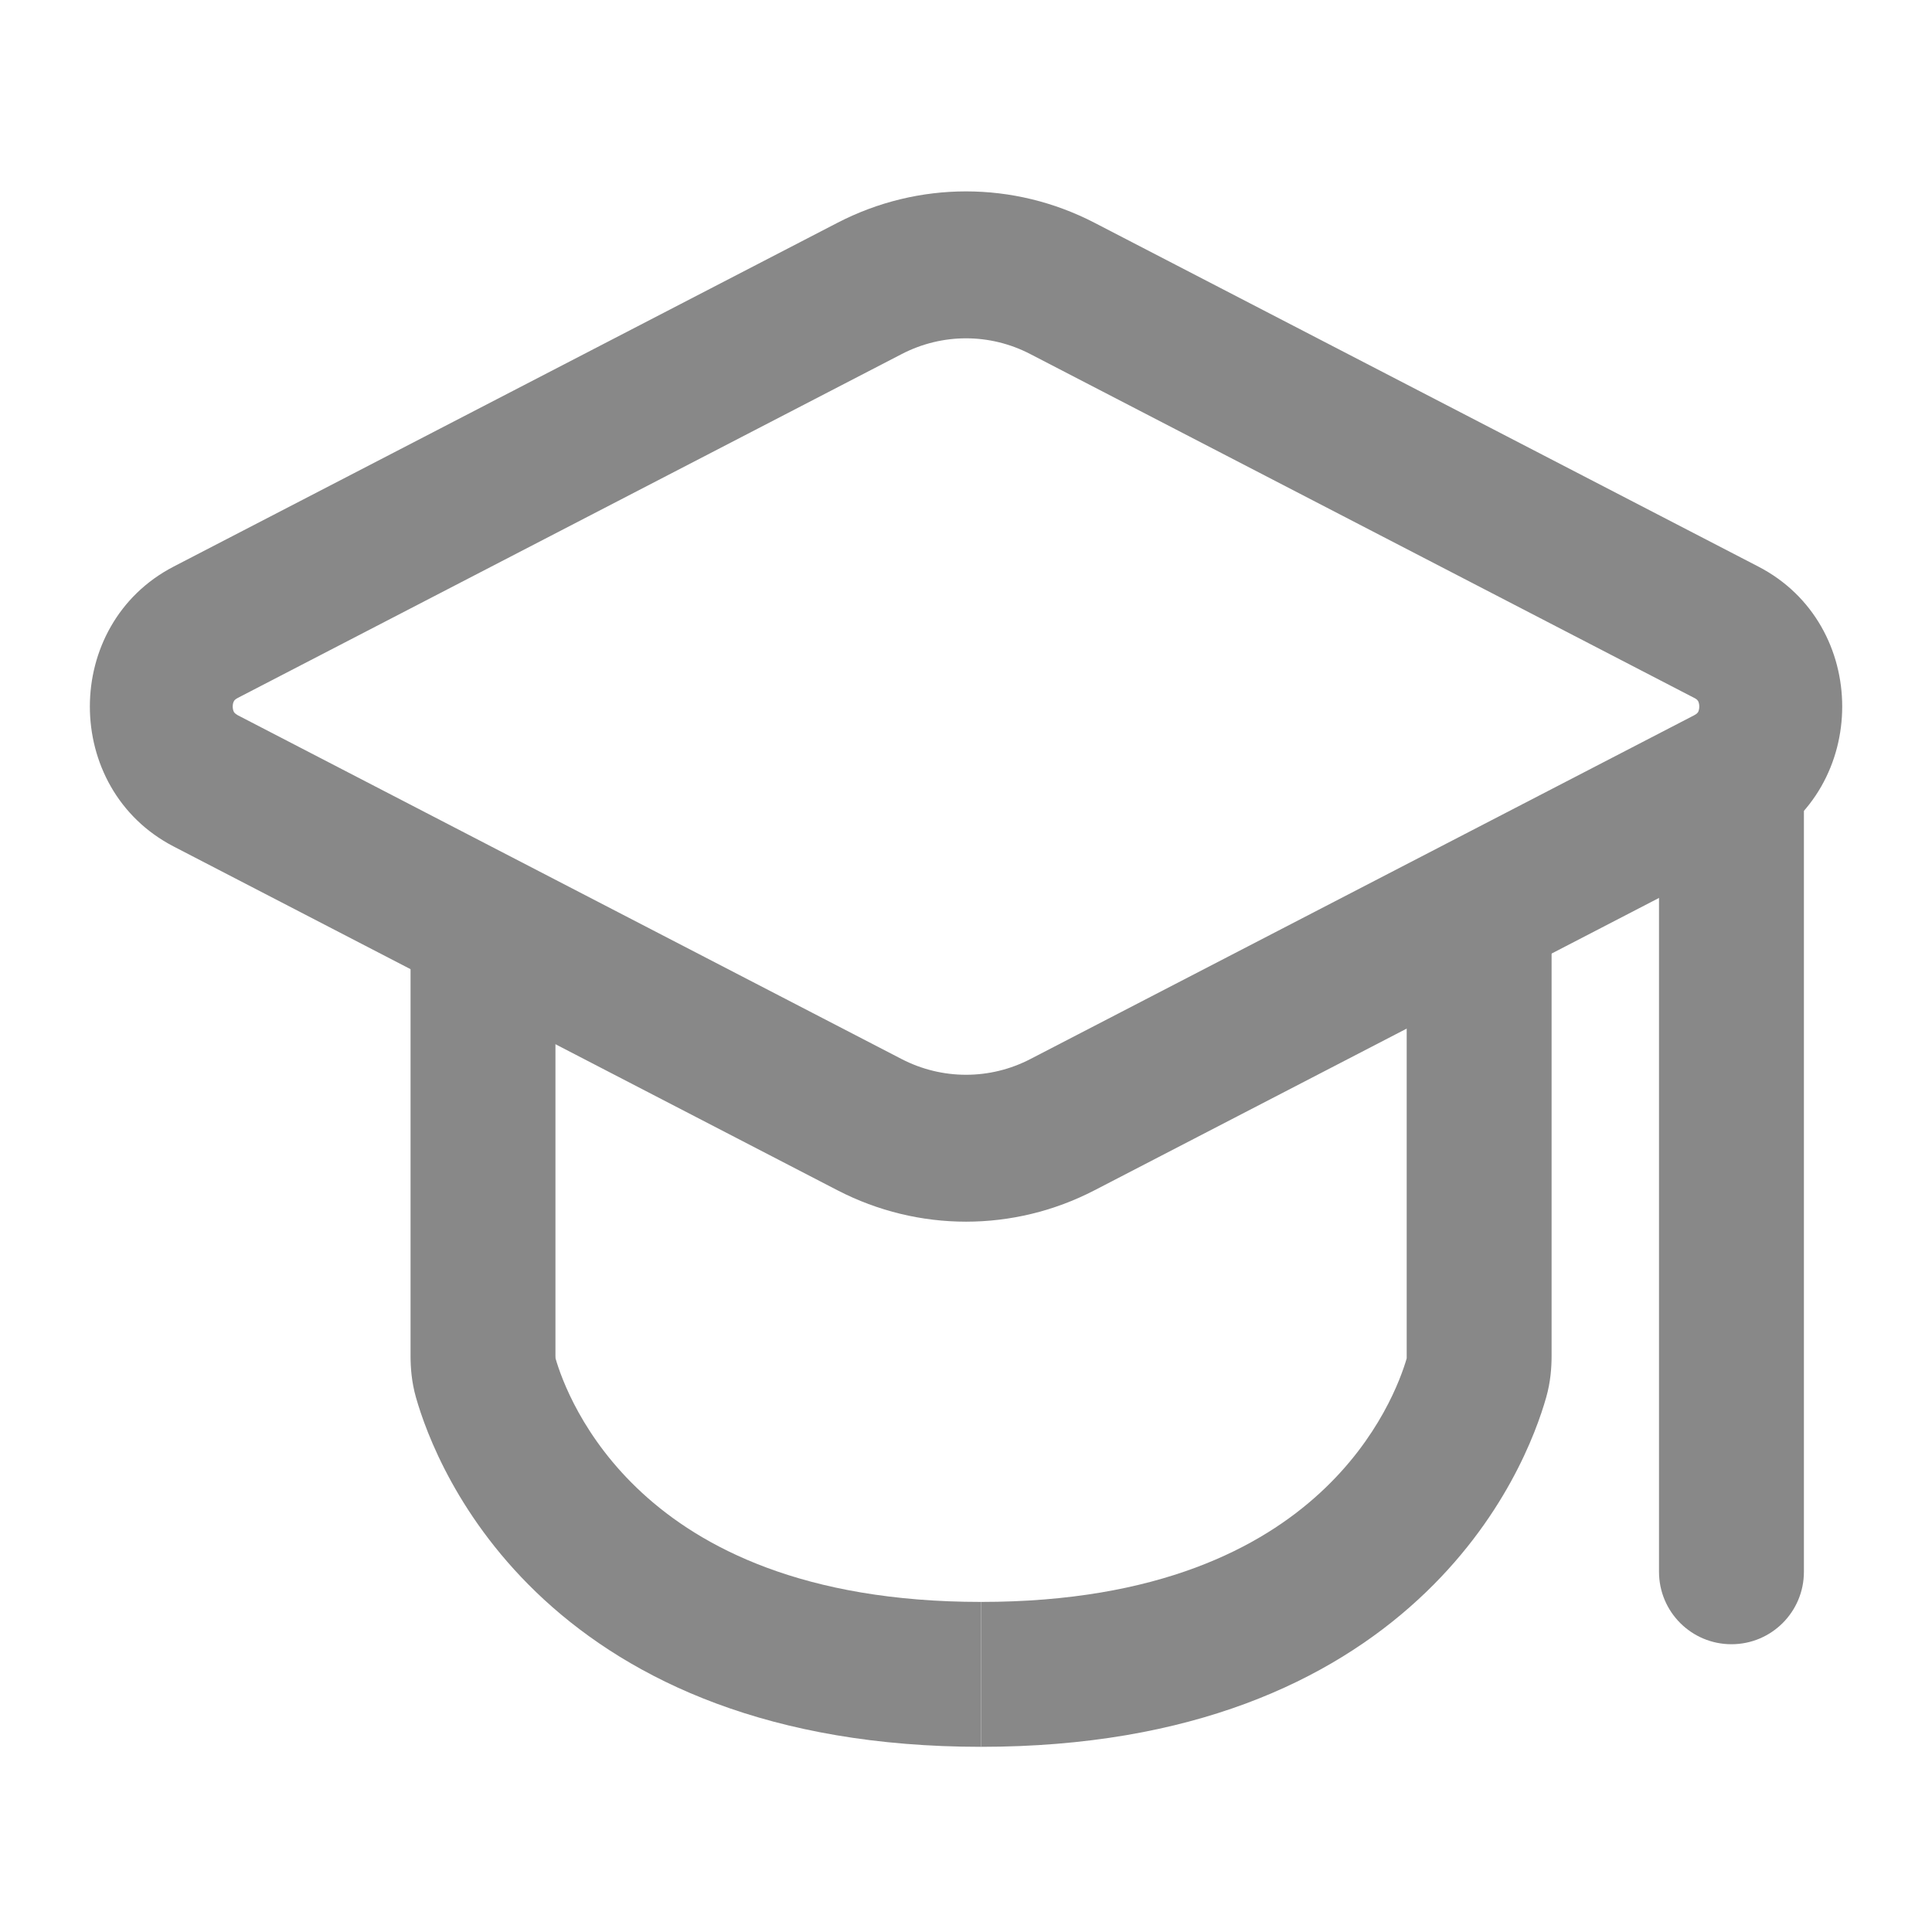
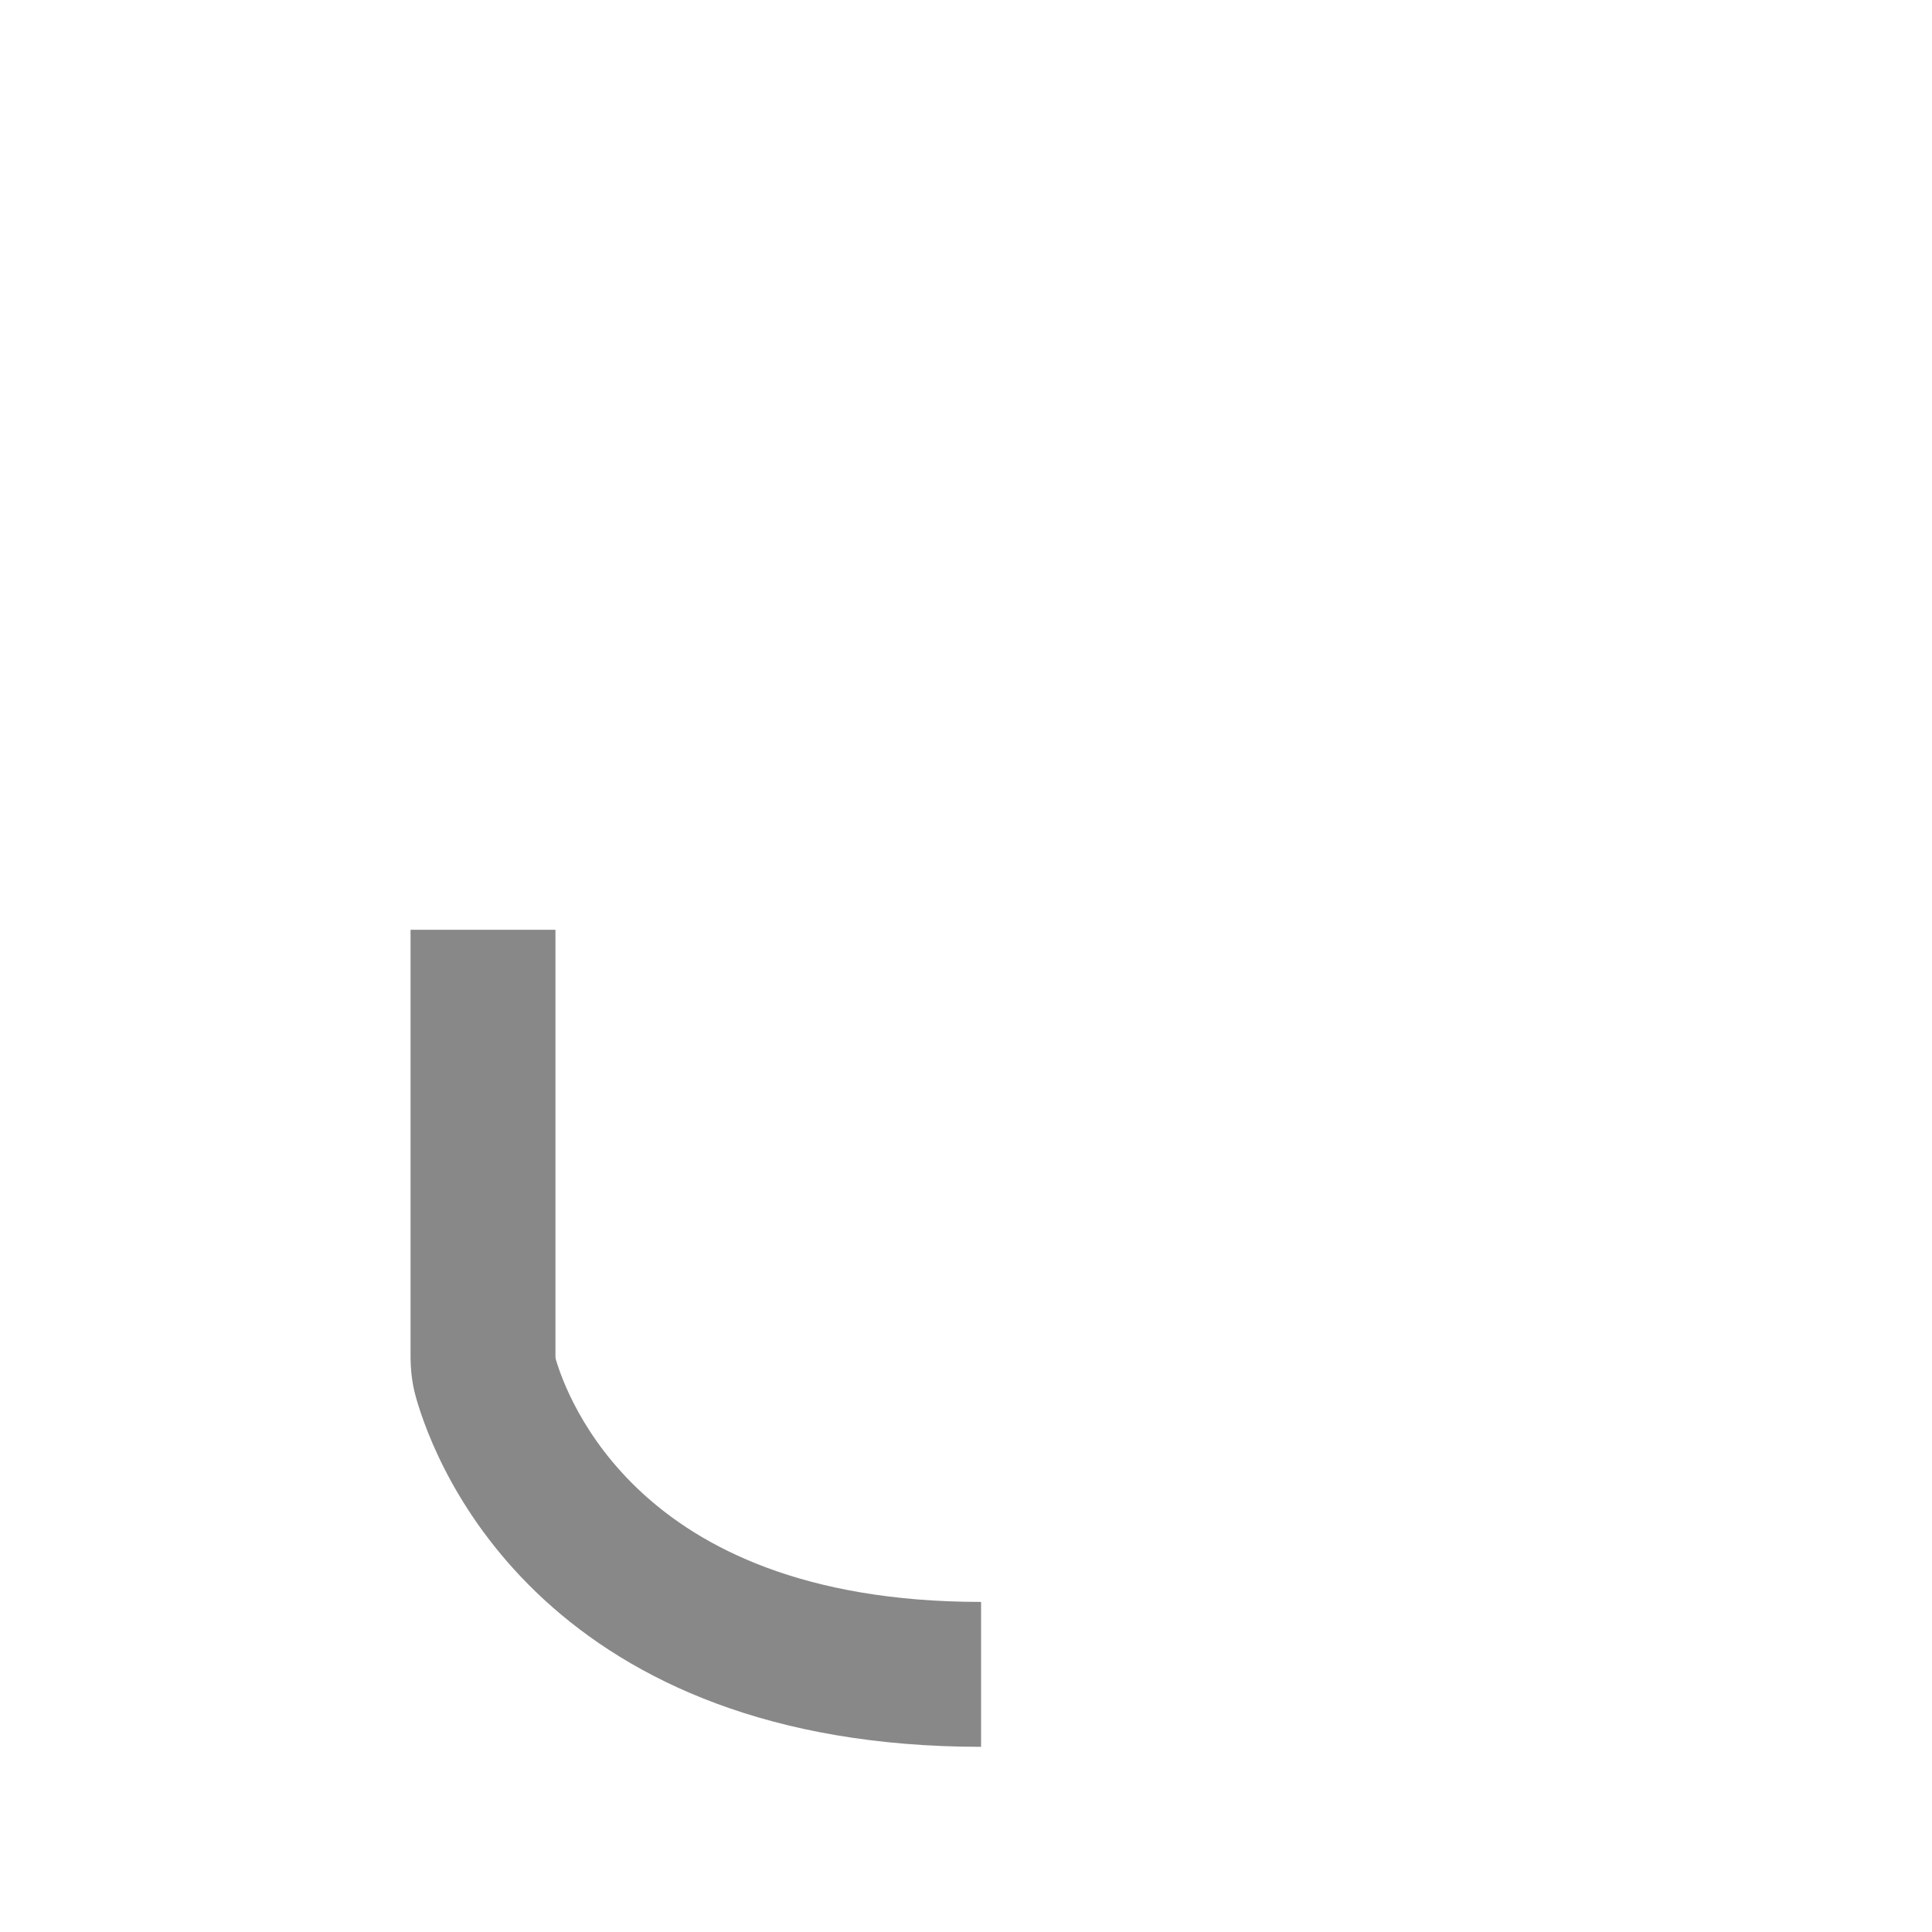
<svg xmlns="http://www.w3.org/2000/svg" fill="none" viewBox="0 0 20 20" height="20" width="20">
  <g clip-path="url(#clip0_617_2122)">
    <path fill="#888888" d="M4.25 14.035V9.625H5.75V14.035C5.75 14.05 5.751 14.058 5.751 14.062C5.81 14.268 6.031 14.888 6.648 15.455C7.255 16.014 8.311 16.583 10.156 16.583V18.083C7.971 18.083 6.542 17.396 5.632 16.559C4.739 15.737 4.409 14.828 4.306 14.466C4.26 14.304 4.25 14.155 4.25 14.035Z" clip-rule="evenodd" fill-rule="evenodd" />
-     <path fill="#888888" d="M16.062 14.035V9.578H14.562V14.035C14.562 14.05 14.562 14.058 14.562 14.062C14.502 14.268 14.281 14.888 13.664 15.455C13.057 16.014 12.001 16.583 10.156 16.583V18.083C12.342 18.083 13.771 17.396 14.68 16.559C15.574 15.737 15.903 14.828 16.006 14.466C16.052 14.304 16.062 14.155 16.062 14.035Z" clip-rule="evenodd" fill-rule="evenodd" />
-     <path fill="#888888" d="M17.537 7.224L10.665 3.665C10.247 3.448 9.754 3.448 9.335 3.665L2.463 7.224C2.445 7.233 2.436 7.241 2.432 7.245C2.428 7.249 2.424 7.253 2.422 7.258C2.416 7.268 2.409 7.287 2.409 7.314C2.409 7.341 2.416 7.36 2.422 7.371C2.424 7.375 2.428 7.379 2.432 7.383C2.436 7.387 2.445 7.395 2.463 7.405L9.335 10.964C9.754 11.18 10.247 11.18 10.665 10.964L17.537 7.405C17.556 7.395 17.565 7.387 17.569 7.383C17.573 7.379 17.576 7.375 17.579 7.371C17.584 7.36 17.591 7.341 17.591 7.314C17.591 7.287 17.584 7.268 17.579 7.258C17.576 7.253 17.573 7.249 17.569 7.245C17.565 7.241 17.556 7.233 17.537 7.224ZM11.33 2.306C10.494 1.873 9.507 1.873 8.67 2.306L1.798 5.865C0.641 6.464 0.641 8.164 1.798 8.763L8.67 12.322C9.507 12.755 10.494 12.755 11.33 12.322L18.202 8.763C19.36 8.164 19.36 6.464 18.202 5.865L11.33 2.306Z" clip-rule="evenodd" fill-rule="evenodd" />
-     <path fill="#888888" d="M17.174 16.271V8H18.674V16.271C18.674 16.686 18.338 17.021 17.924 17.021C17.51 17.021 17.174 16.686 17.174 16.271Z" clip-rule="evenodd" fill-rule="evenodd" />
  </g>
  <defs>
    <clipPath id="clip0_617_2122">
      <rect fill="white" height="20" width="20" />
    </clipPath>
  </defs>
</svg>